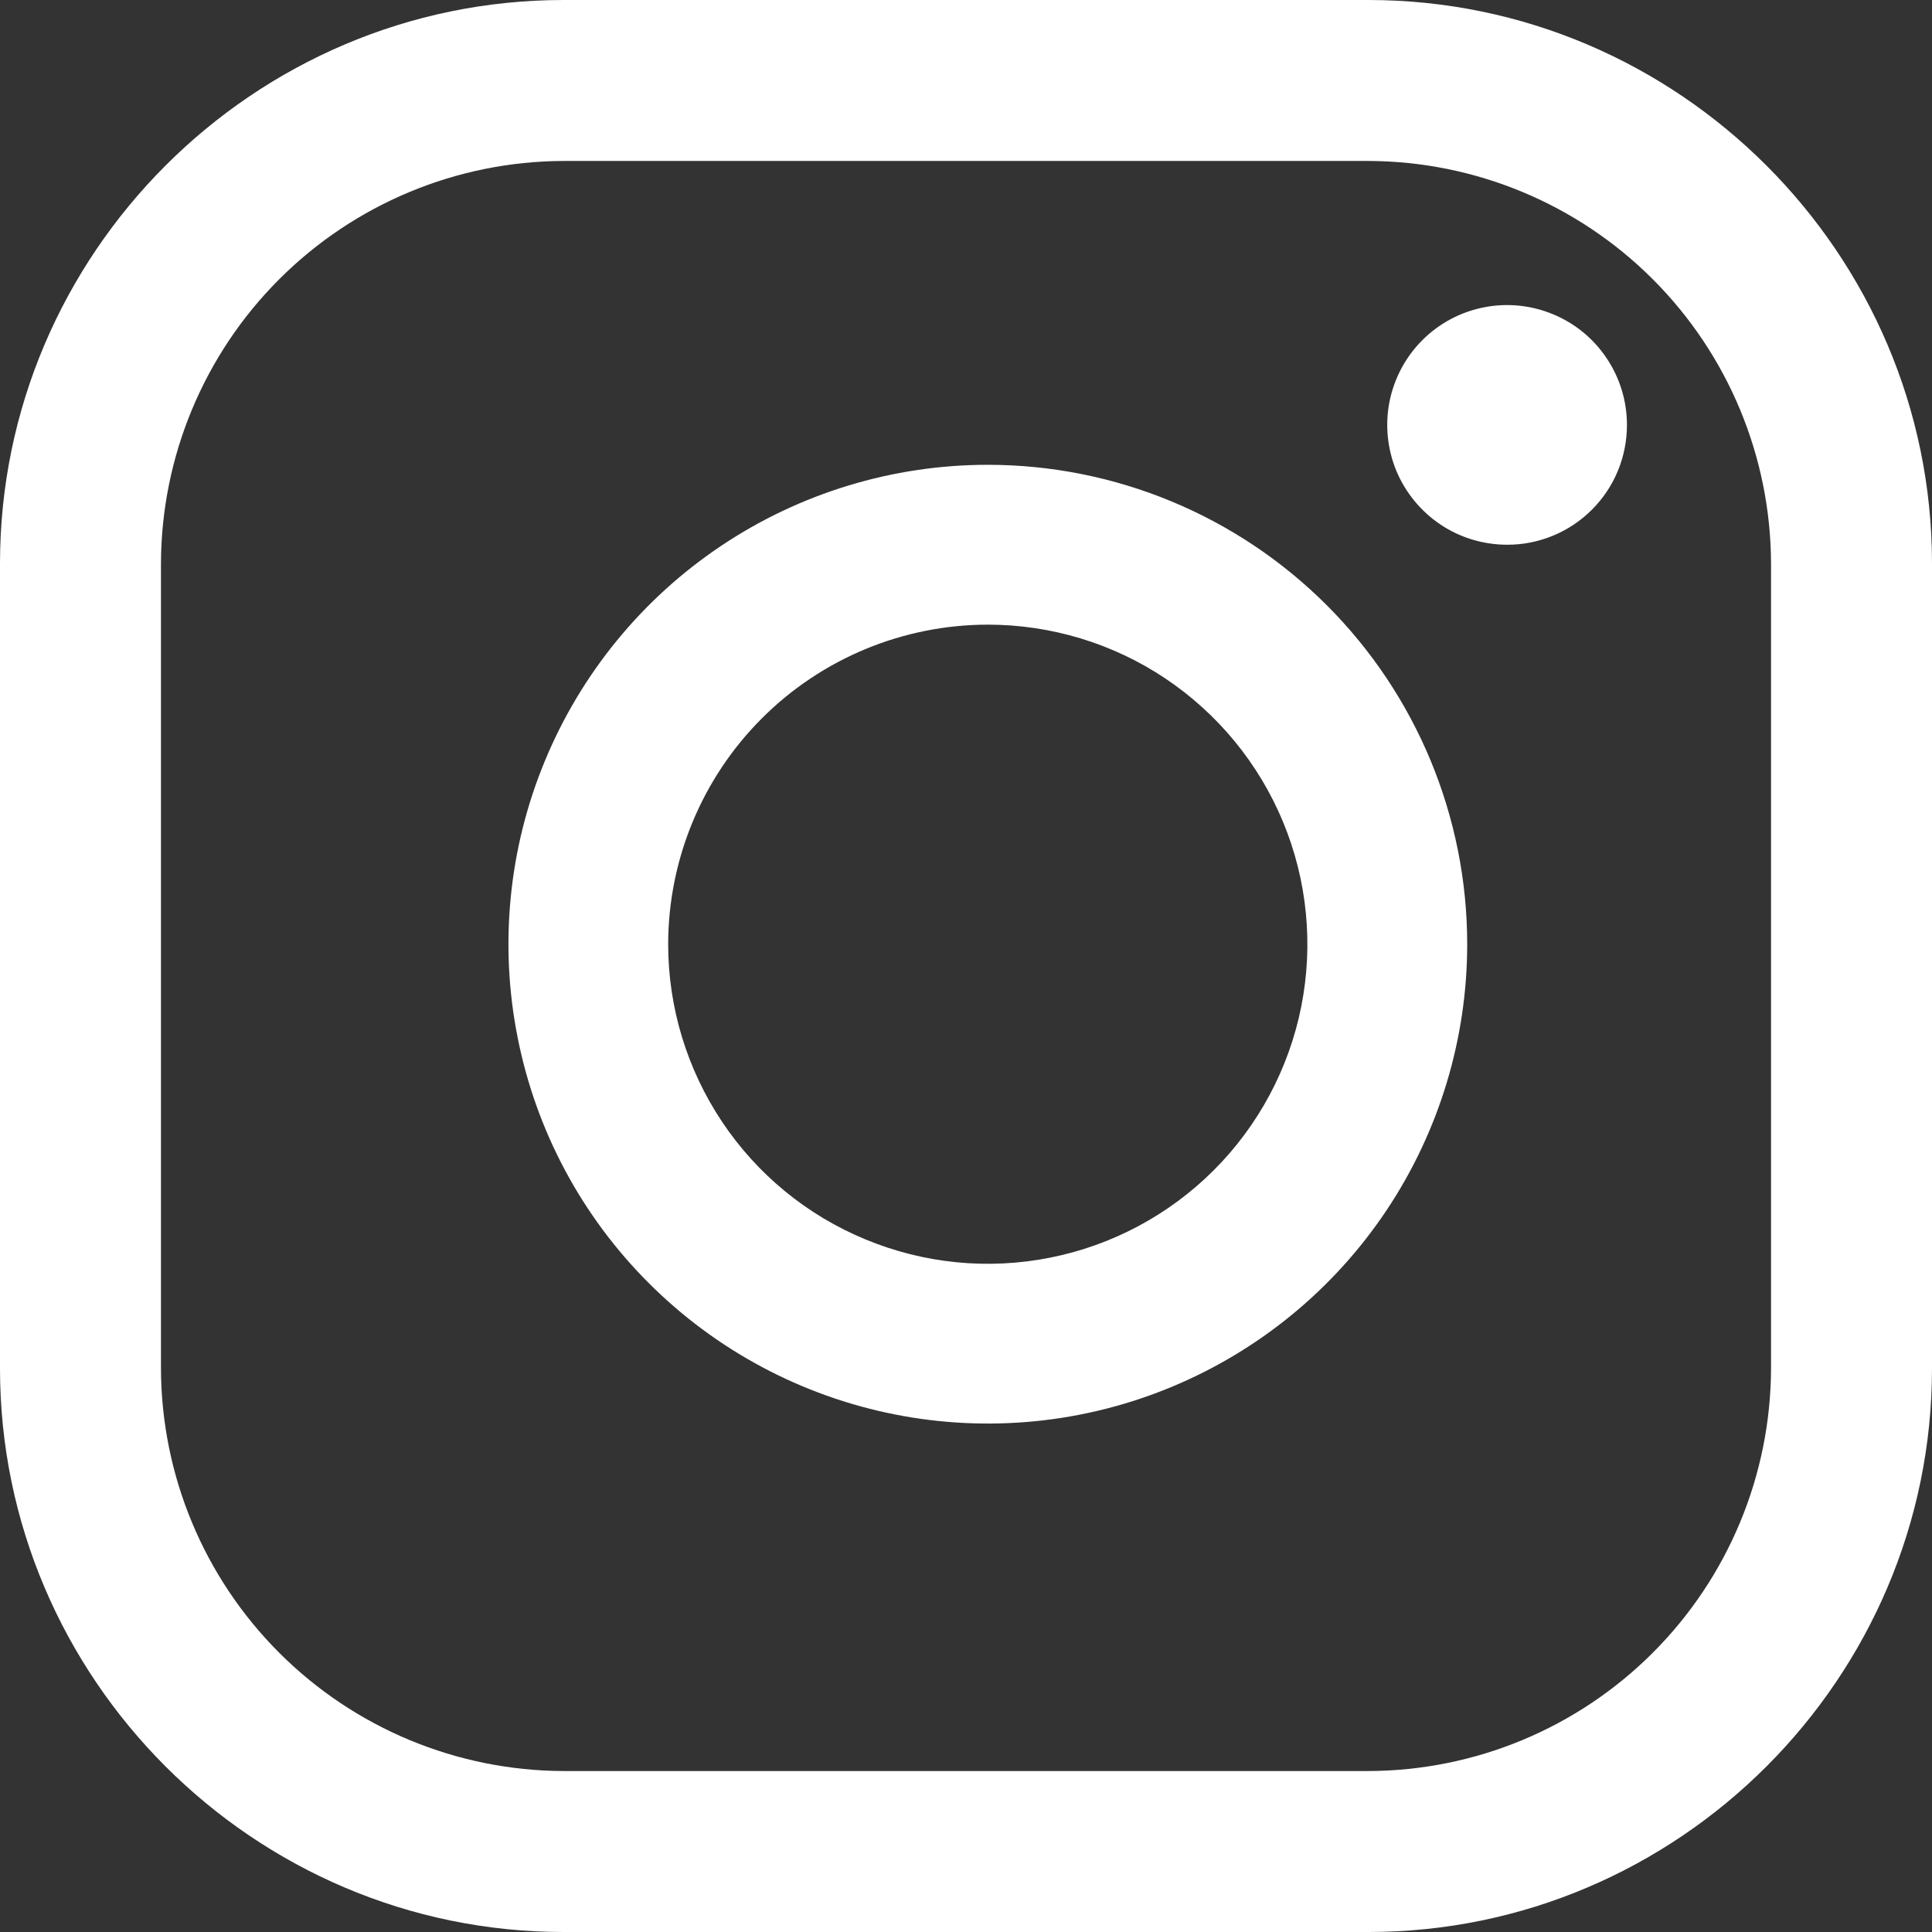
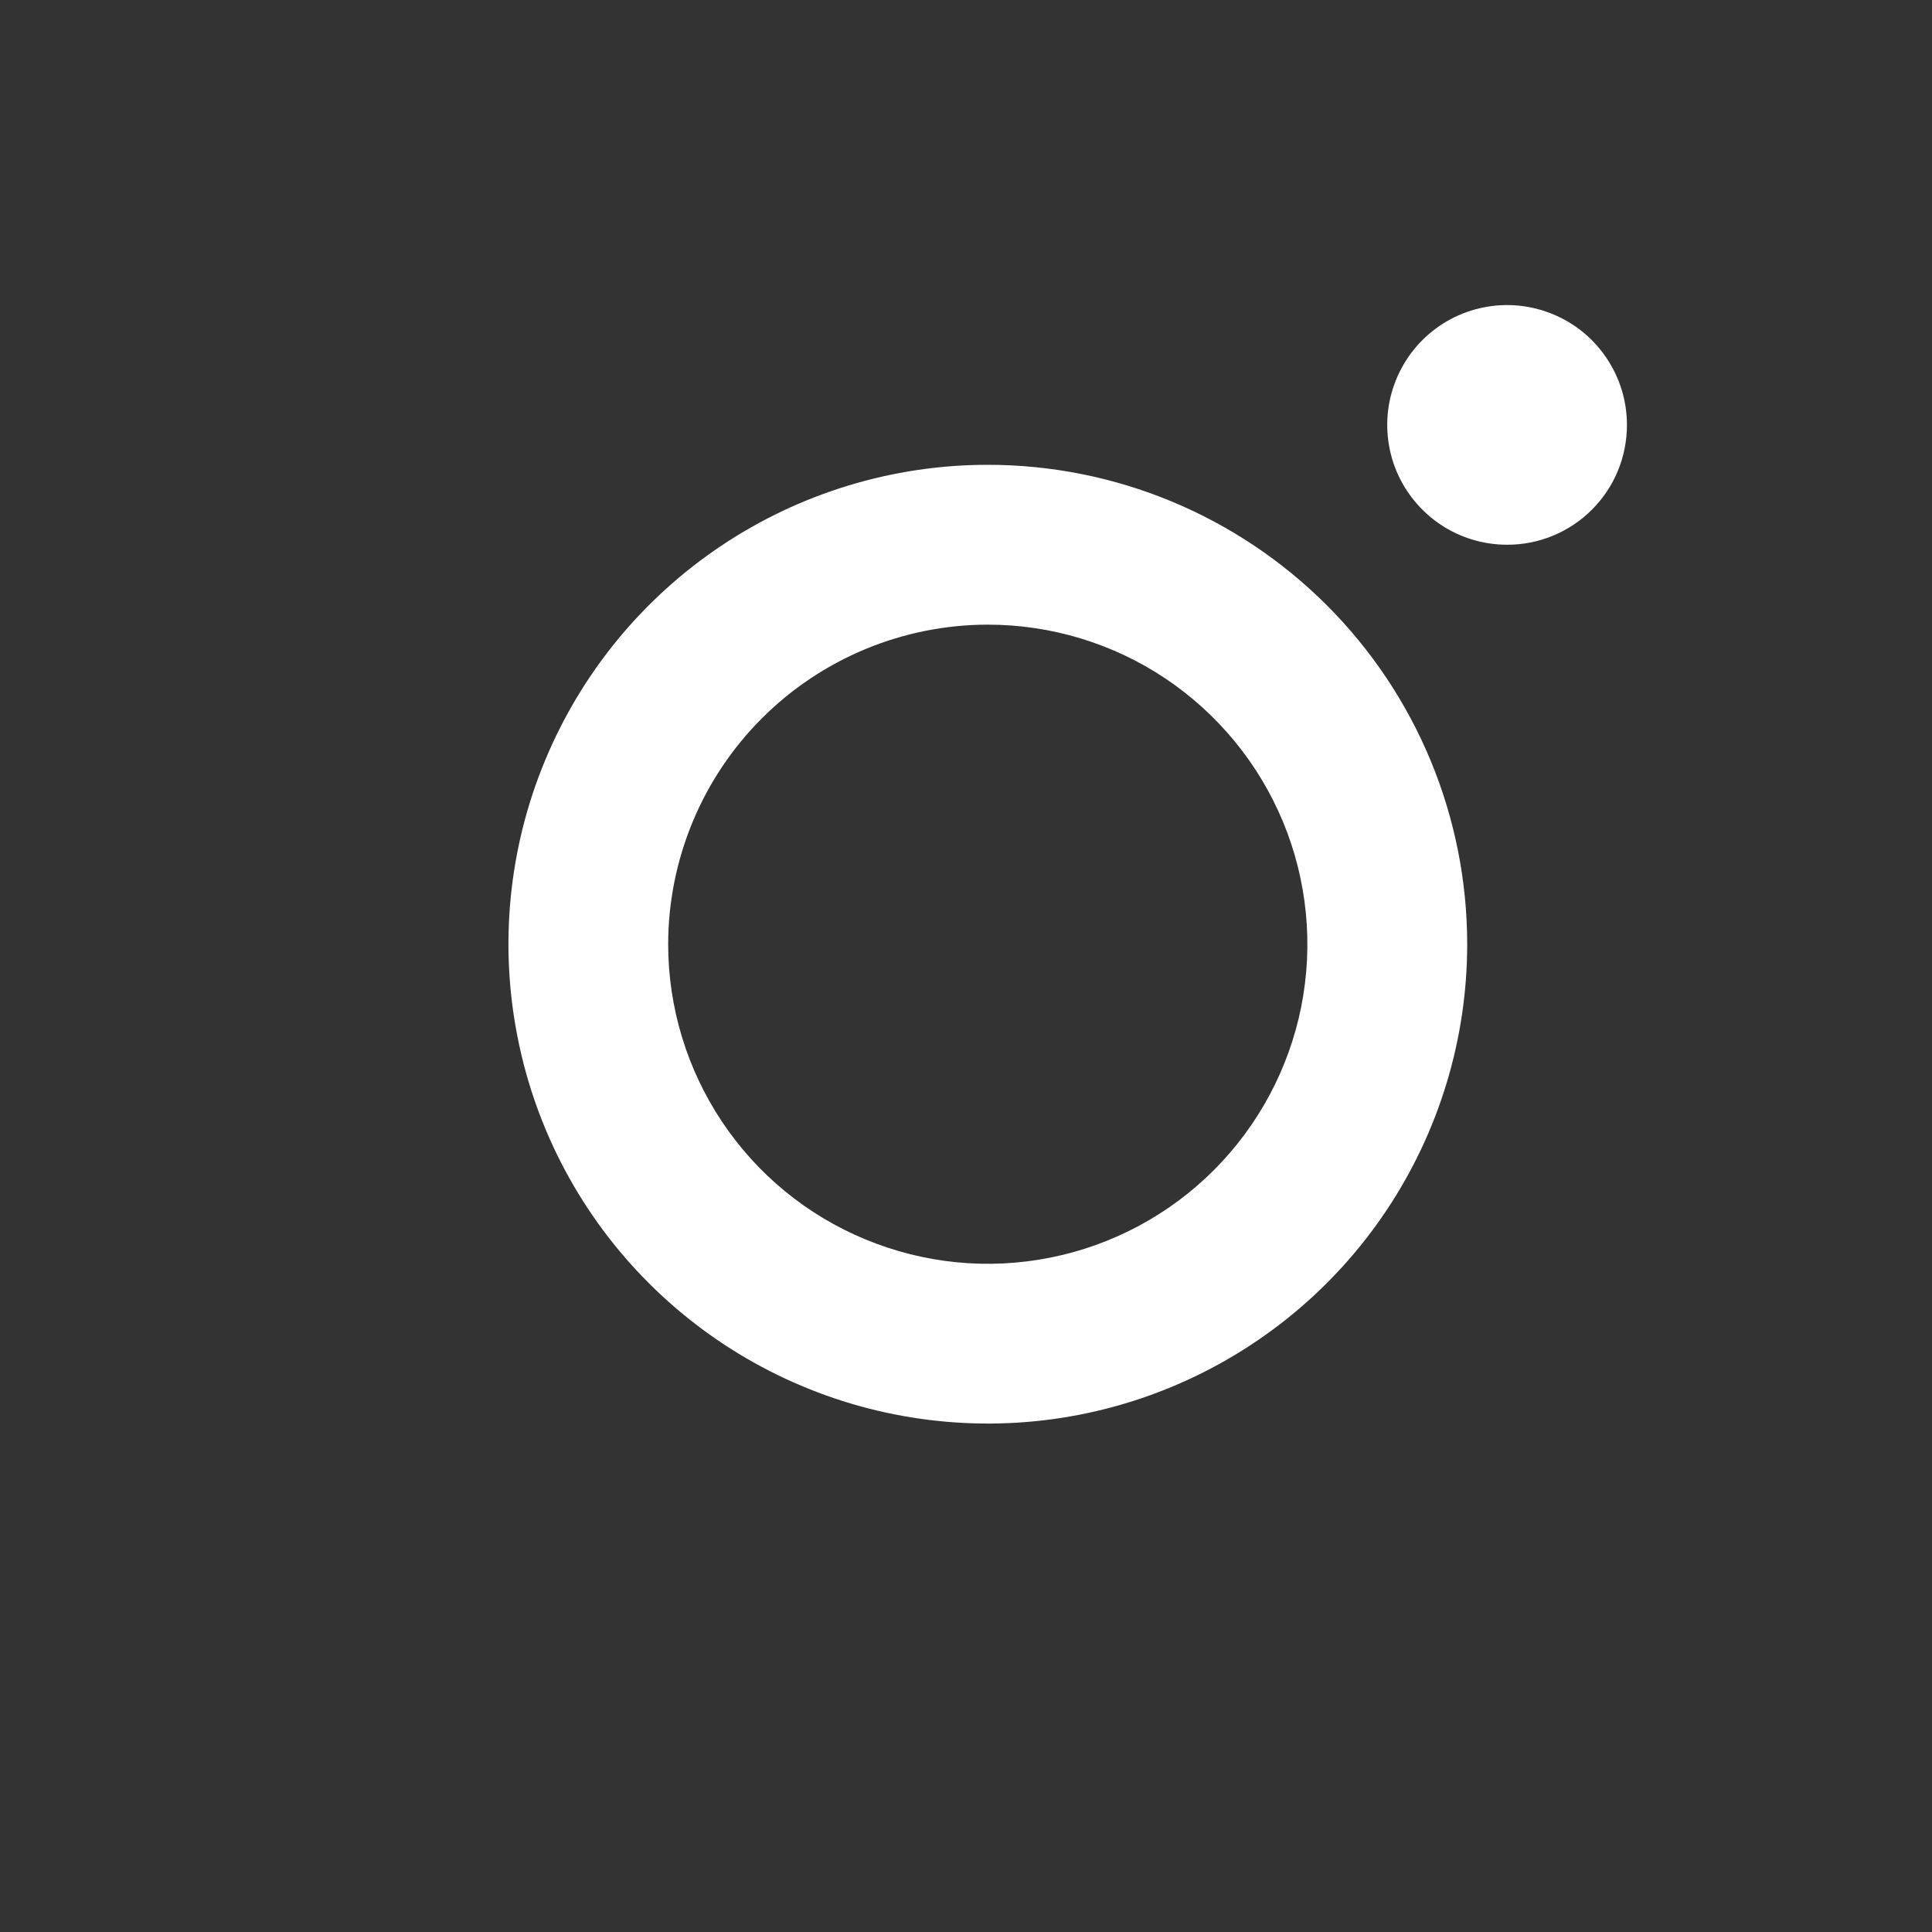
<svg xmlns="http://www.w3.org/2000/svg" width="19" height="19" viewBox="0 0 19 19" fill="none">
  <rect x="0" y="0" width="19" height="19" fill="#333333" stroke="none" />
-   <path d="M13.458 1.583C14.507 1.586 15.512 2.004 16.254 2.746C16.996 3.488 17.414 4.493 17.417 5.542V13.458C17.414 14.507 16.996 15.512 16.254 16.254C15.512 16.996 14.507 17.414 13.458 17.417H5.542C4.493 17.414 3.488 16.996 2.746 16.254C2.004 15.512 1.586 14.507 1.583 13.458V5.542C1.586 4.493 2.004 3.488 2.746 2.746C3.488 2.004 4.493 1.586 5.542 1.583H13.458ZM13.458 0H5.542C2.494 0 0 2.494 0 5.542V13.458C0 16.506 2.494 19 5.542 19H13.458C16.506 19 19 16.506 19 13.458V5.542C19 2.494 16.506 0 13.458 0Z" fill="#FFF" />
-   <path d="M14.821 5.357C14.588 5.357 14.36 5.288 14.167 5.159C13.973 5.029 13.822 4.845 13.732 4.63C13.643 4.414 13.62 4.177 13.665 3.949C13.711 3.72 13.823 3.51 13.988 3.345C14.153 3.18 14.363 3.068 14.591 3.023C14.82 2.977 15.057 3.001 15.272 3.09C15.488 3.179 15.672 3.33 15.801 3.524C15.931 3.718 16 3.945 16 4.179C16 4.333 15.97 4.487 15.911 4.63C15.852 4.773 15.765 4.903 15.655 5.013C15.546 5.122 15.416 5.209 15.273 5.268C15.13 5.327 14.976 5.358 14.821 5.357ZM9.714 6.143C10.336 6.143 10.944 6.327 11.46 6.672C11.977 7.018 12.38 7.509 12.618 8.083C12.856 8.657 12.918 9.289 12.797 9.899C12.676 10.508 12.376 11.069 11.937 11.508C11.497 11.948 10.937 12.247 10.328 12.368C9.718 12.49 9.086 12.427 8.512 12.189C7.937 11.952 7.446 11.549 7.101 11.032C6.756 10.515 6.571 9.907 6.571 9.286C6.572 8.452 6.904 7.653 7.493 7.064C8.082 6.475 8.881 6.144 9.714 6.143ZM9.714 4.571C8.782 4.571 7.87 4.848 7.095 5.366C6.32 5.884 5.716 6.62 5.359 7.482C5.002 8.343 4.909 9.291 5.091 10.205C5.272 11.12 5.721 11.96 6.381 12.619C7.04 13.278 7.88 13.727 8.795 13.909C9.709 14.091 10.657 13.998 11.518 13.641C12.38 13.284 13.116 12.68 13.634 11.905C14.152 11.13 14.429 10.218 14.429 9.286C14.429 8.035 13.932 6.836 13.048 5.952C12.164 5.068 10.965 4.571 9.714 4.571Z" fill="#FFF" />
+   <path d="M14.821 5.357C14.588 5.357 14.36 5.288 14.167 5.159C13.973 5.029 13.822 4.845 13.732 4.63C13.643 4.414 13.62 4.177 13.665 3.949C13.711 3.72 13.823 3.51 13.988 3.345C14.153 3.18 14.363 3.068 14.591 3.023C14.82 2.977 15.057 3.001 15.272 3.09C15.488 3.179 15.672 3.33 15.801 3.524C15.931 3.718 16 3.945 16 4.179C16 4.333 15.97 4.487 15.911 4.63C15.852 4.773 15.765 4.903 15.655 5.013C15.546 5.122 15.416 5.209 15.273 5.268C15.13 5.327 14.976 5.358 14.821 5.357M9.714 6.143C10.336 6.143 10.944 6.327 11.46 6.672C11.977 7.018 12.38 7.509 12.618 8.083C12.856 8.657 12.918 9.289 12.797 9.899C12.676 10.508 12.376 11.069 11.937 11.508C11.497 11.948 10.937 12.247 10.328 12.368C9.718 12.49 9.086 12.427 8.512 12.189C7.937 11.952 7.446 11.549 7.101 11.032C6.756 10.515 6.571 9.907 6.571 9.286C6.572 8.452 6.904 7.653 7.493 7.064C8.082 6.475 8.881 6.144 9.714 6.143ZM9.714 4.571C8.782 4.571 7.87 4.848 7.095 5.366C6.32 5.884 5.716 6.62 5.359 7.482C5.002 8.343 4.909 9.291 5.091 10.205C5.272 11.12 5.721 11.96 6.381 12.619C7.04 13.278 7.88 13.727 8.795 13.909C9.709 14.091 10.657 13.998 11.518 13.641C12.38 13.284 13.116 12.68 13.634 11.905C14.152 11.13 14.429 10.218 14.429 9.286C14.429 8.035 13.932 6.836 13.048 5.952C12.164 5.068 10.965 4.571 9.714 4.571Z" fill="#FFF" />
</svg>